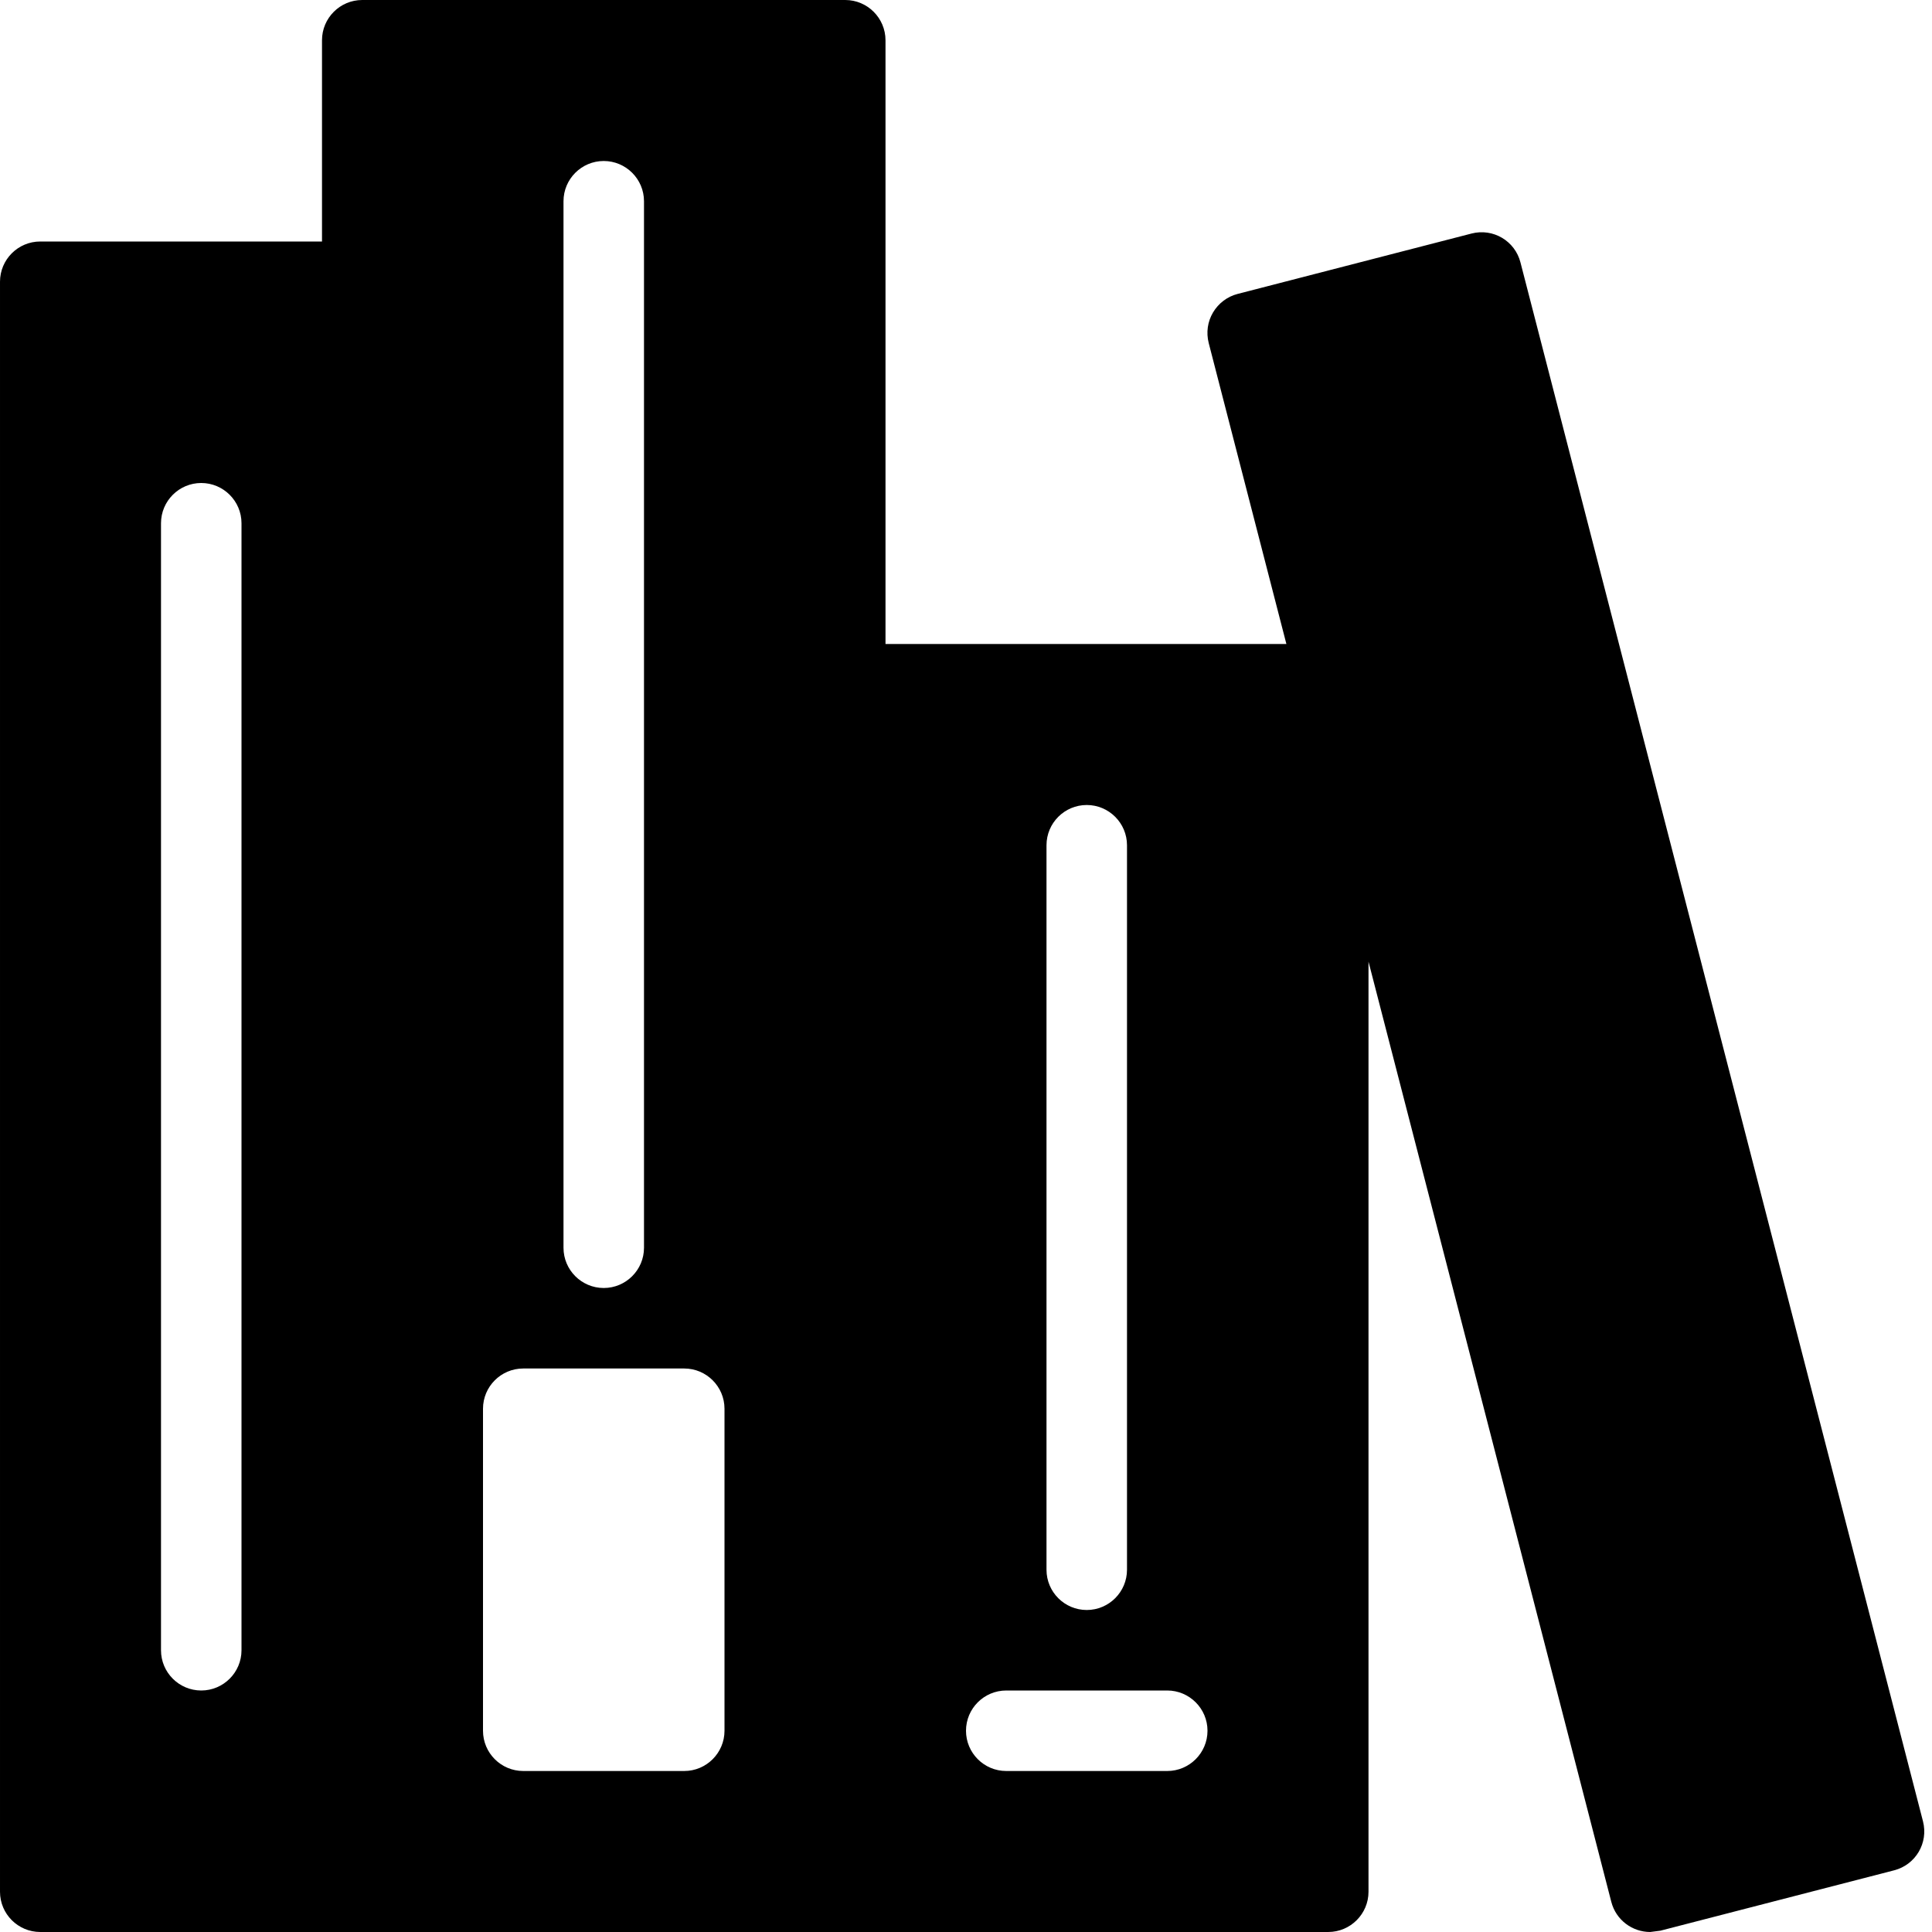
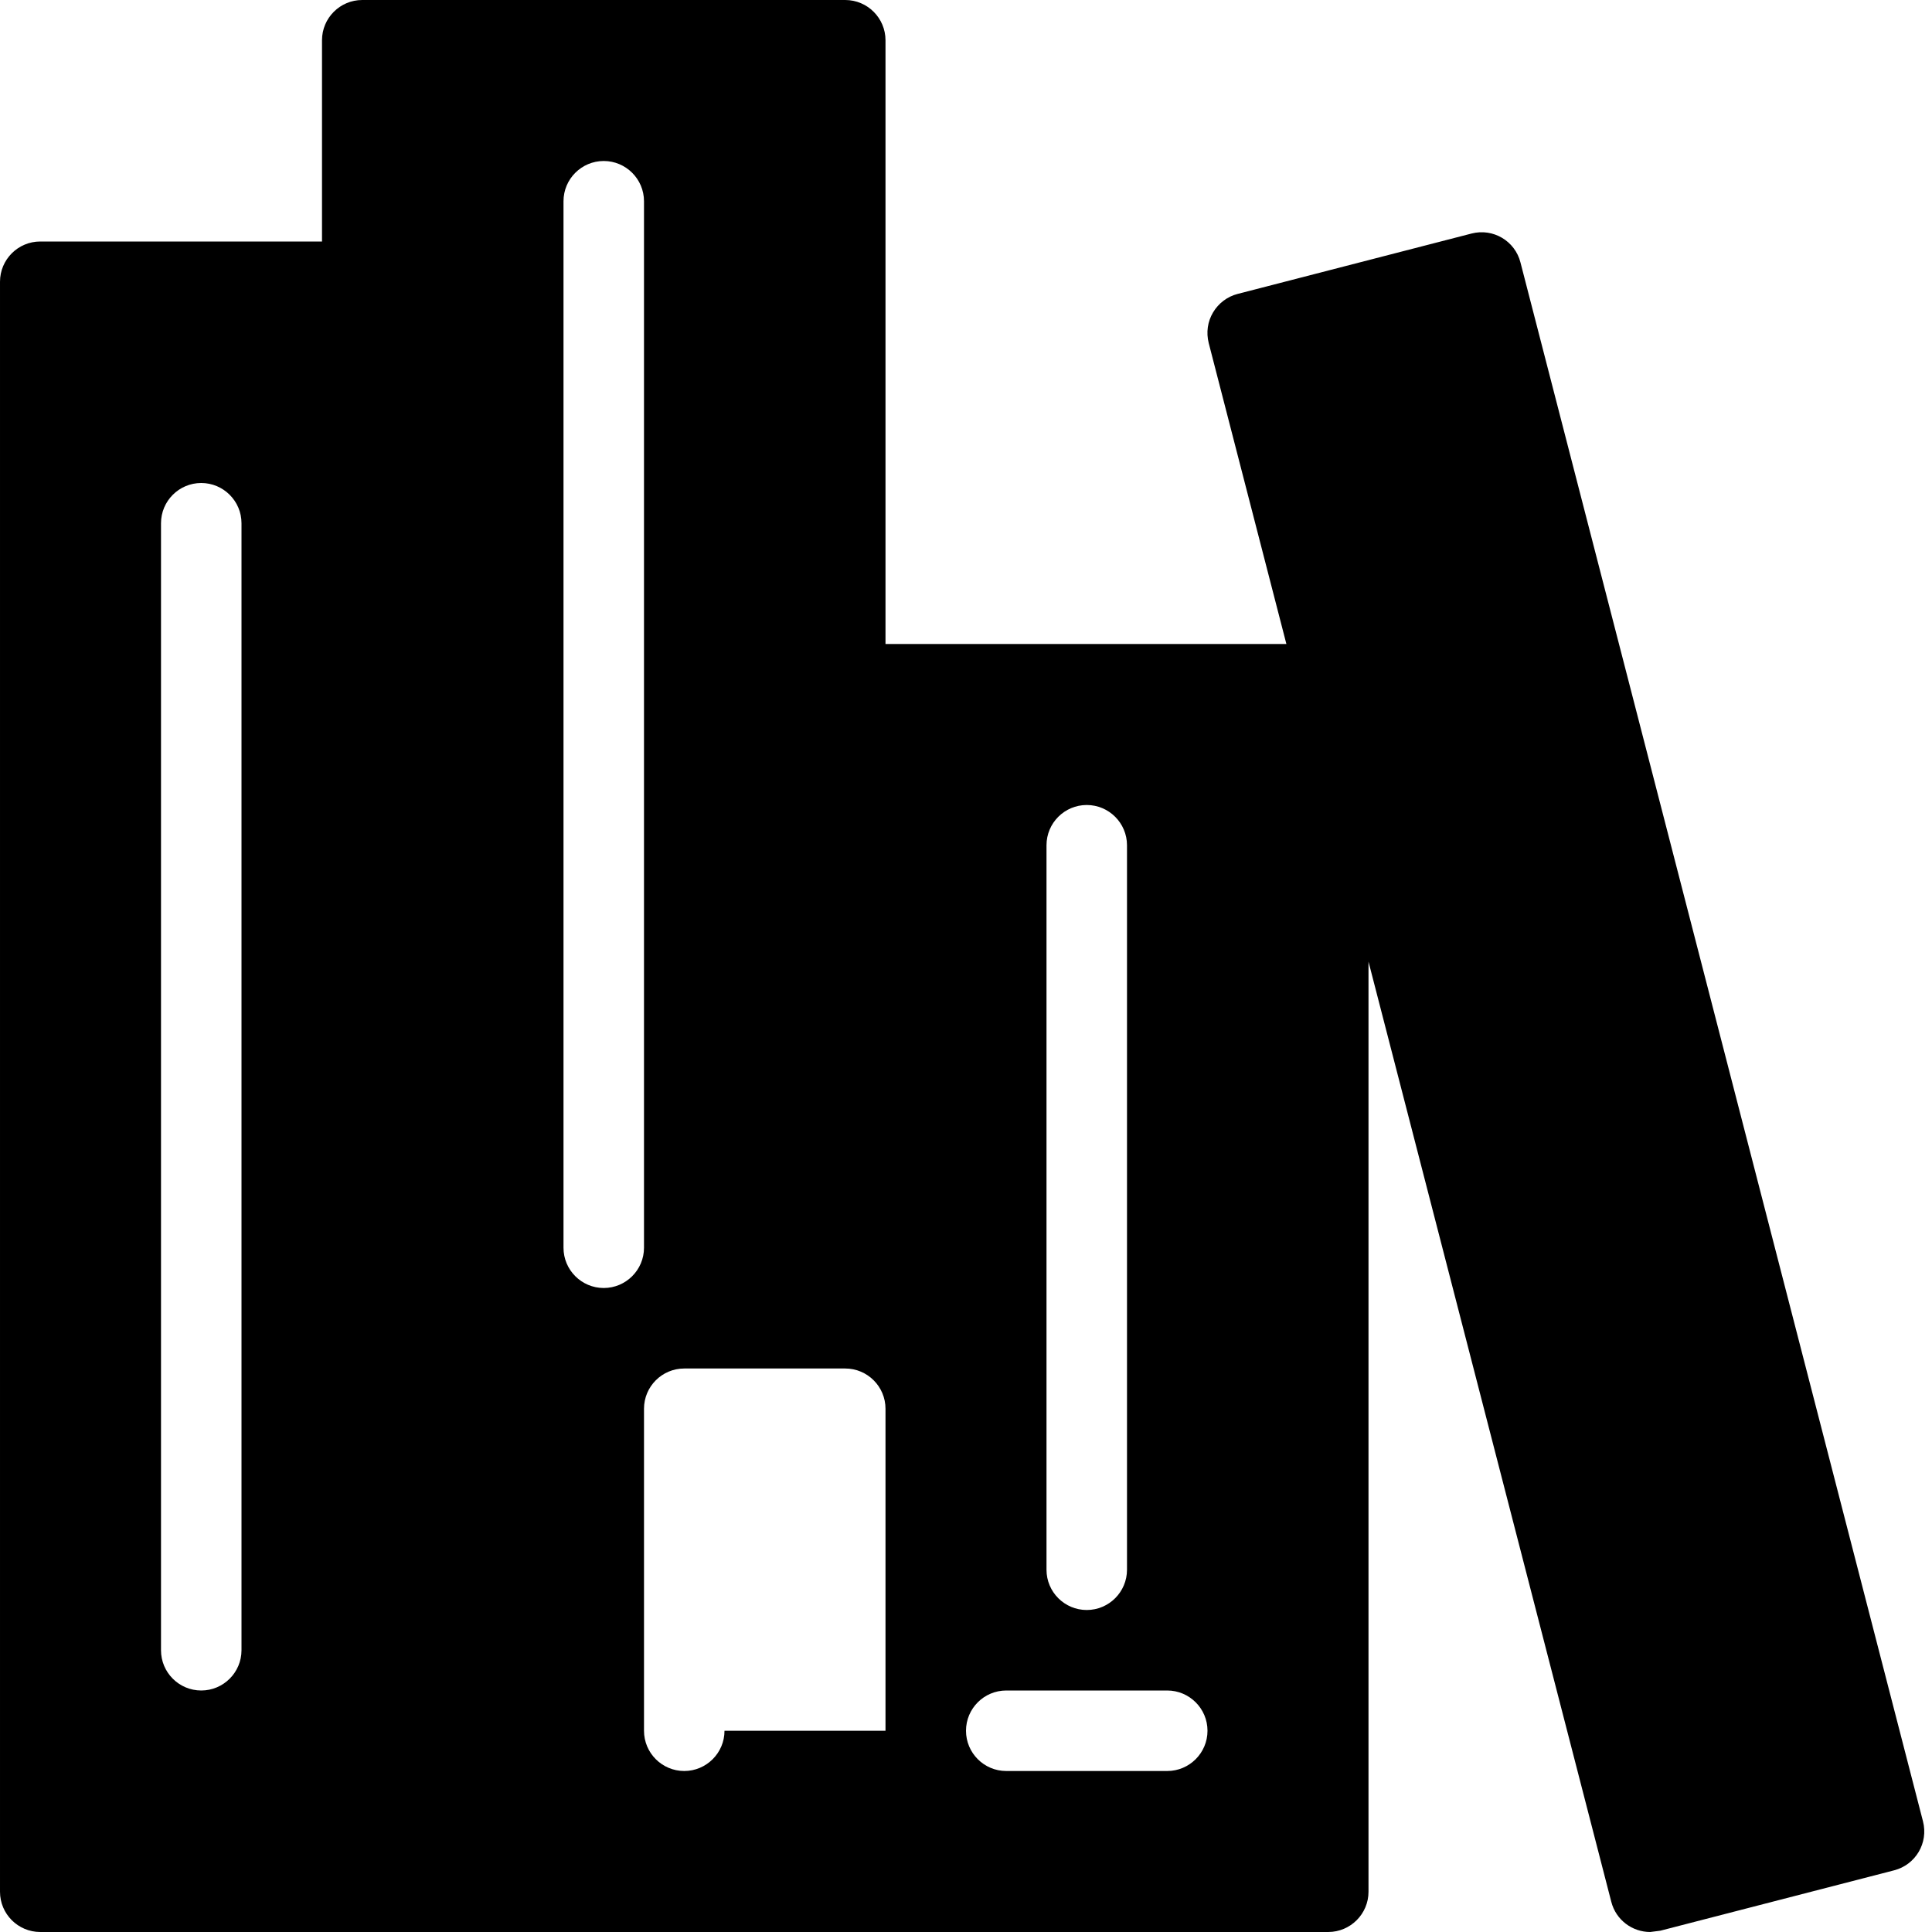
<svg xmlns="http://www.w3.org/2000/svg" width="24" height="24" viewBox="0 0 24 24">
-   <path d="M23.888 22.625l-5-19.364c-.068-.269-.341-.429-.608-.36l-2.905.75c-.129.033-.238.116-.306.23s-.087.25-.054.38l.965 3.739h-4.98v-7.5c0-.276-.225-.5-.5-.5h-6c-.276 0-.5.224-.5.5v2.5h-3.5c-.276 0-.5.224-.5.5v20c0 .276.224.5.5.5h16c.275 0 .5-.224.5-.5v-11.554l3.016 11.679c.058.226.261.375.483.375l.126-.016 2.904-.75c.268-.069.428-.34.359-.609zm-20.888-2.125c0 .276-.225.5-.5.5-.276 0-.5-.224-.5-.5v-14c0-.276.224-.5.5-.5.275 0 .5.224.5.5v14zm4-18c0-.276.224-.5.5-.5.275 0 .5.224.5.5v13c0 .276-.225.5-.5.5-.276 0-.5-.224-.5-.5v-13zm2 19c0 .276-.225.5-.5.5h-2c-.276 0-.5-.224-.5-.5v-4c0-.276.224-.5.5-.5h2c.275 0 .5.224.5.5v4zm4-11c0-.276.224-.5.5-.5.275 0 .5.224.5.5v9c0 .276-.225.5-.5.5-.276 0-.5-.224-.5-.5v-9zm1.5 11.5h-2c-.276 0-.5-.224-.5-.5s.224-.5.5-.5h2c.275 0 .5.224.5.5s-.225.5-.5.5z" />
+   <path d="M23.888 22.625l-5-19.364c-.068-.269-.341-.429-.608-.36l-2.905.75c-.129.033-.238.116-.306.23s-.087.25-.054.38l.965 3.739h-4.98v-7.5c0-.276-.225-.5-.5-.5h-6c-.276 0-.5.224-.5.5v2.5h-3.5c-.276 0-.5.224-.5.5v20c0 .276.224.5.5.5h16c.275 0 .5-.224.5-.5v-11.554l3.016 11.679c.058.226.261.375.483.375l.126-.016 2.904-.75c.268-.069.428-.34.359-.609zm-20.888-2.125c0 .276-.225.5-.5.5-.276 0-.5-.224-.5-.5v-14c0-.276.224-.5.5-.5.275 0 .5.224.5.5v14zm4-18c0-.276.224-.5.5-.5.275 0 .5.224.5.5v13c0 .276-.225.5-.5.5-.276 0-.5-.224-.5-.5v-13zm2 19c0 .276-.225.5-.5.5c-.276 0-.5-.224-.5-.5v-4c0-.276.224-.5.5-.5h2c.275 0 .5.224.5.5v4zm4-11c0-.276.224-.5.5-.5.275 0 .5.224.5.5v9c0 .276-.225.5-.5.5-.276 0-.5-.224-.5-.5v-9zm1.5 11.5h-2c-.276 0-.5-.224-.5-.5s.224-.5.5-.5h2c.275 0 .5.224.5.5s-.225.5-.5.5z" />
</svg>